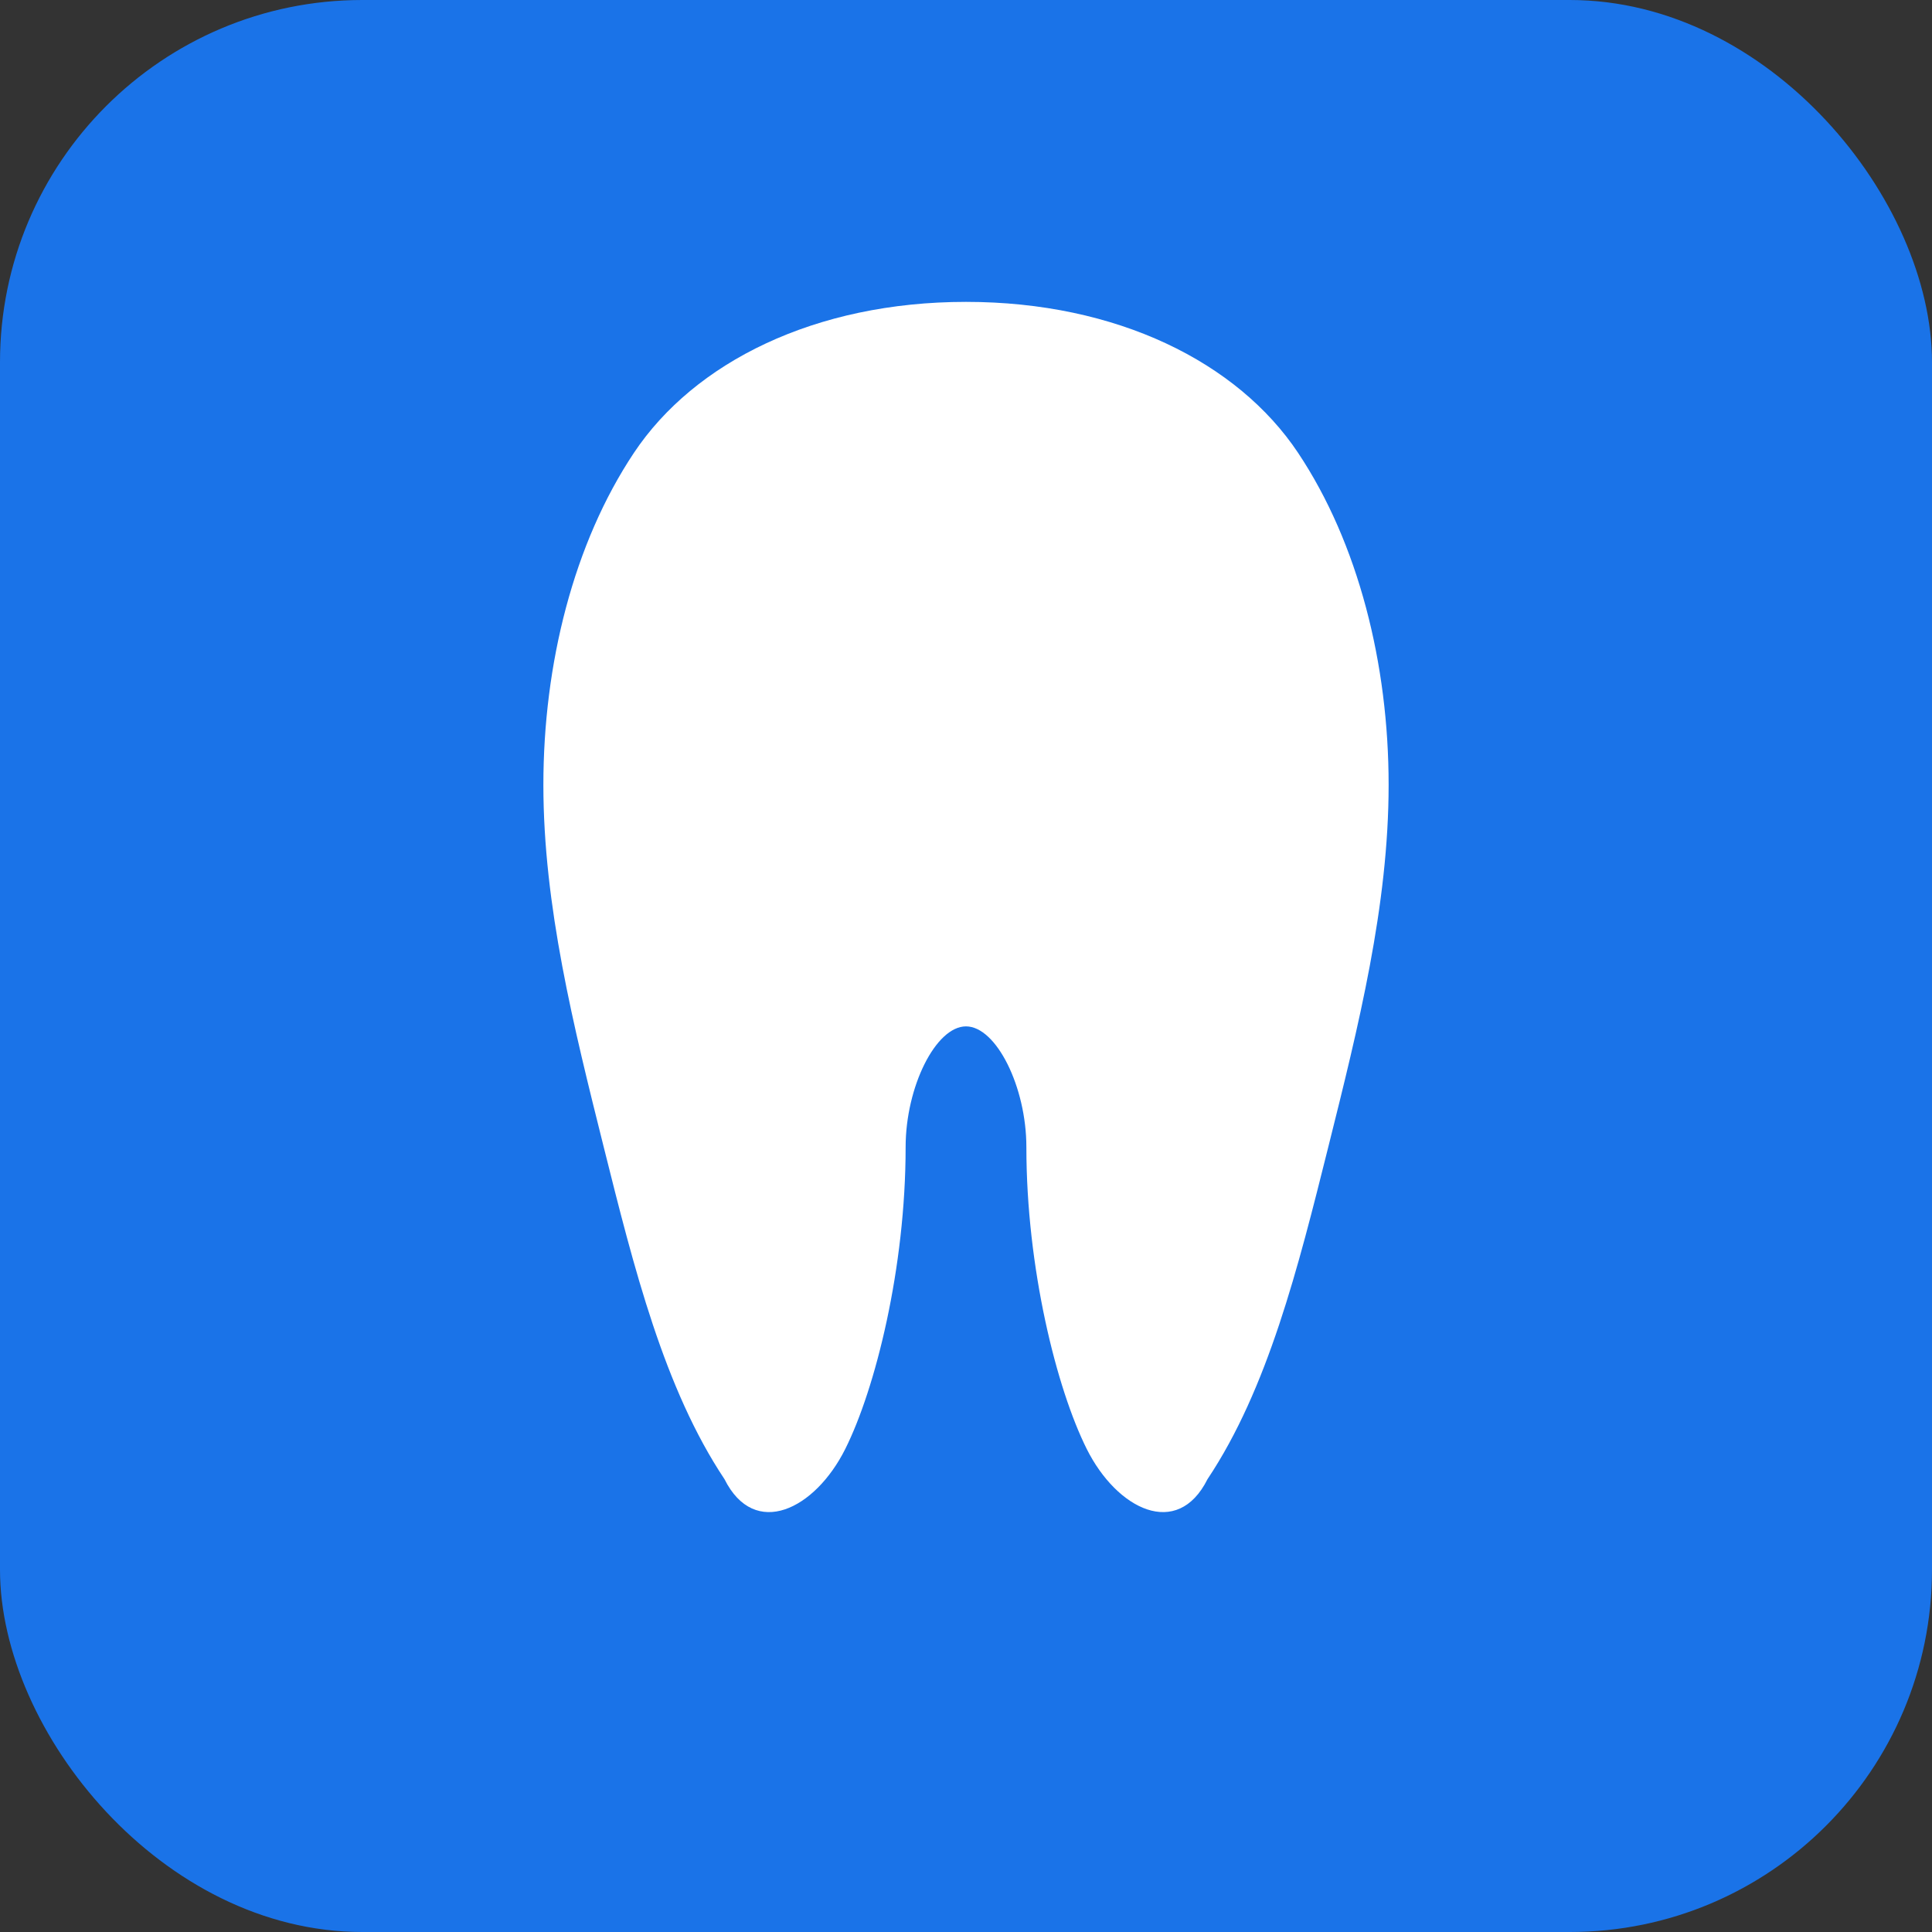
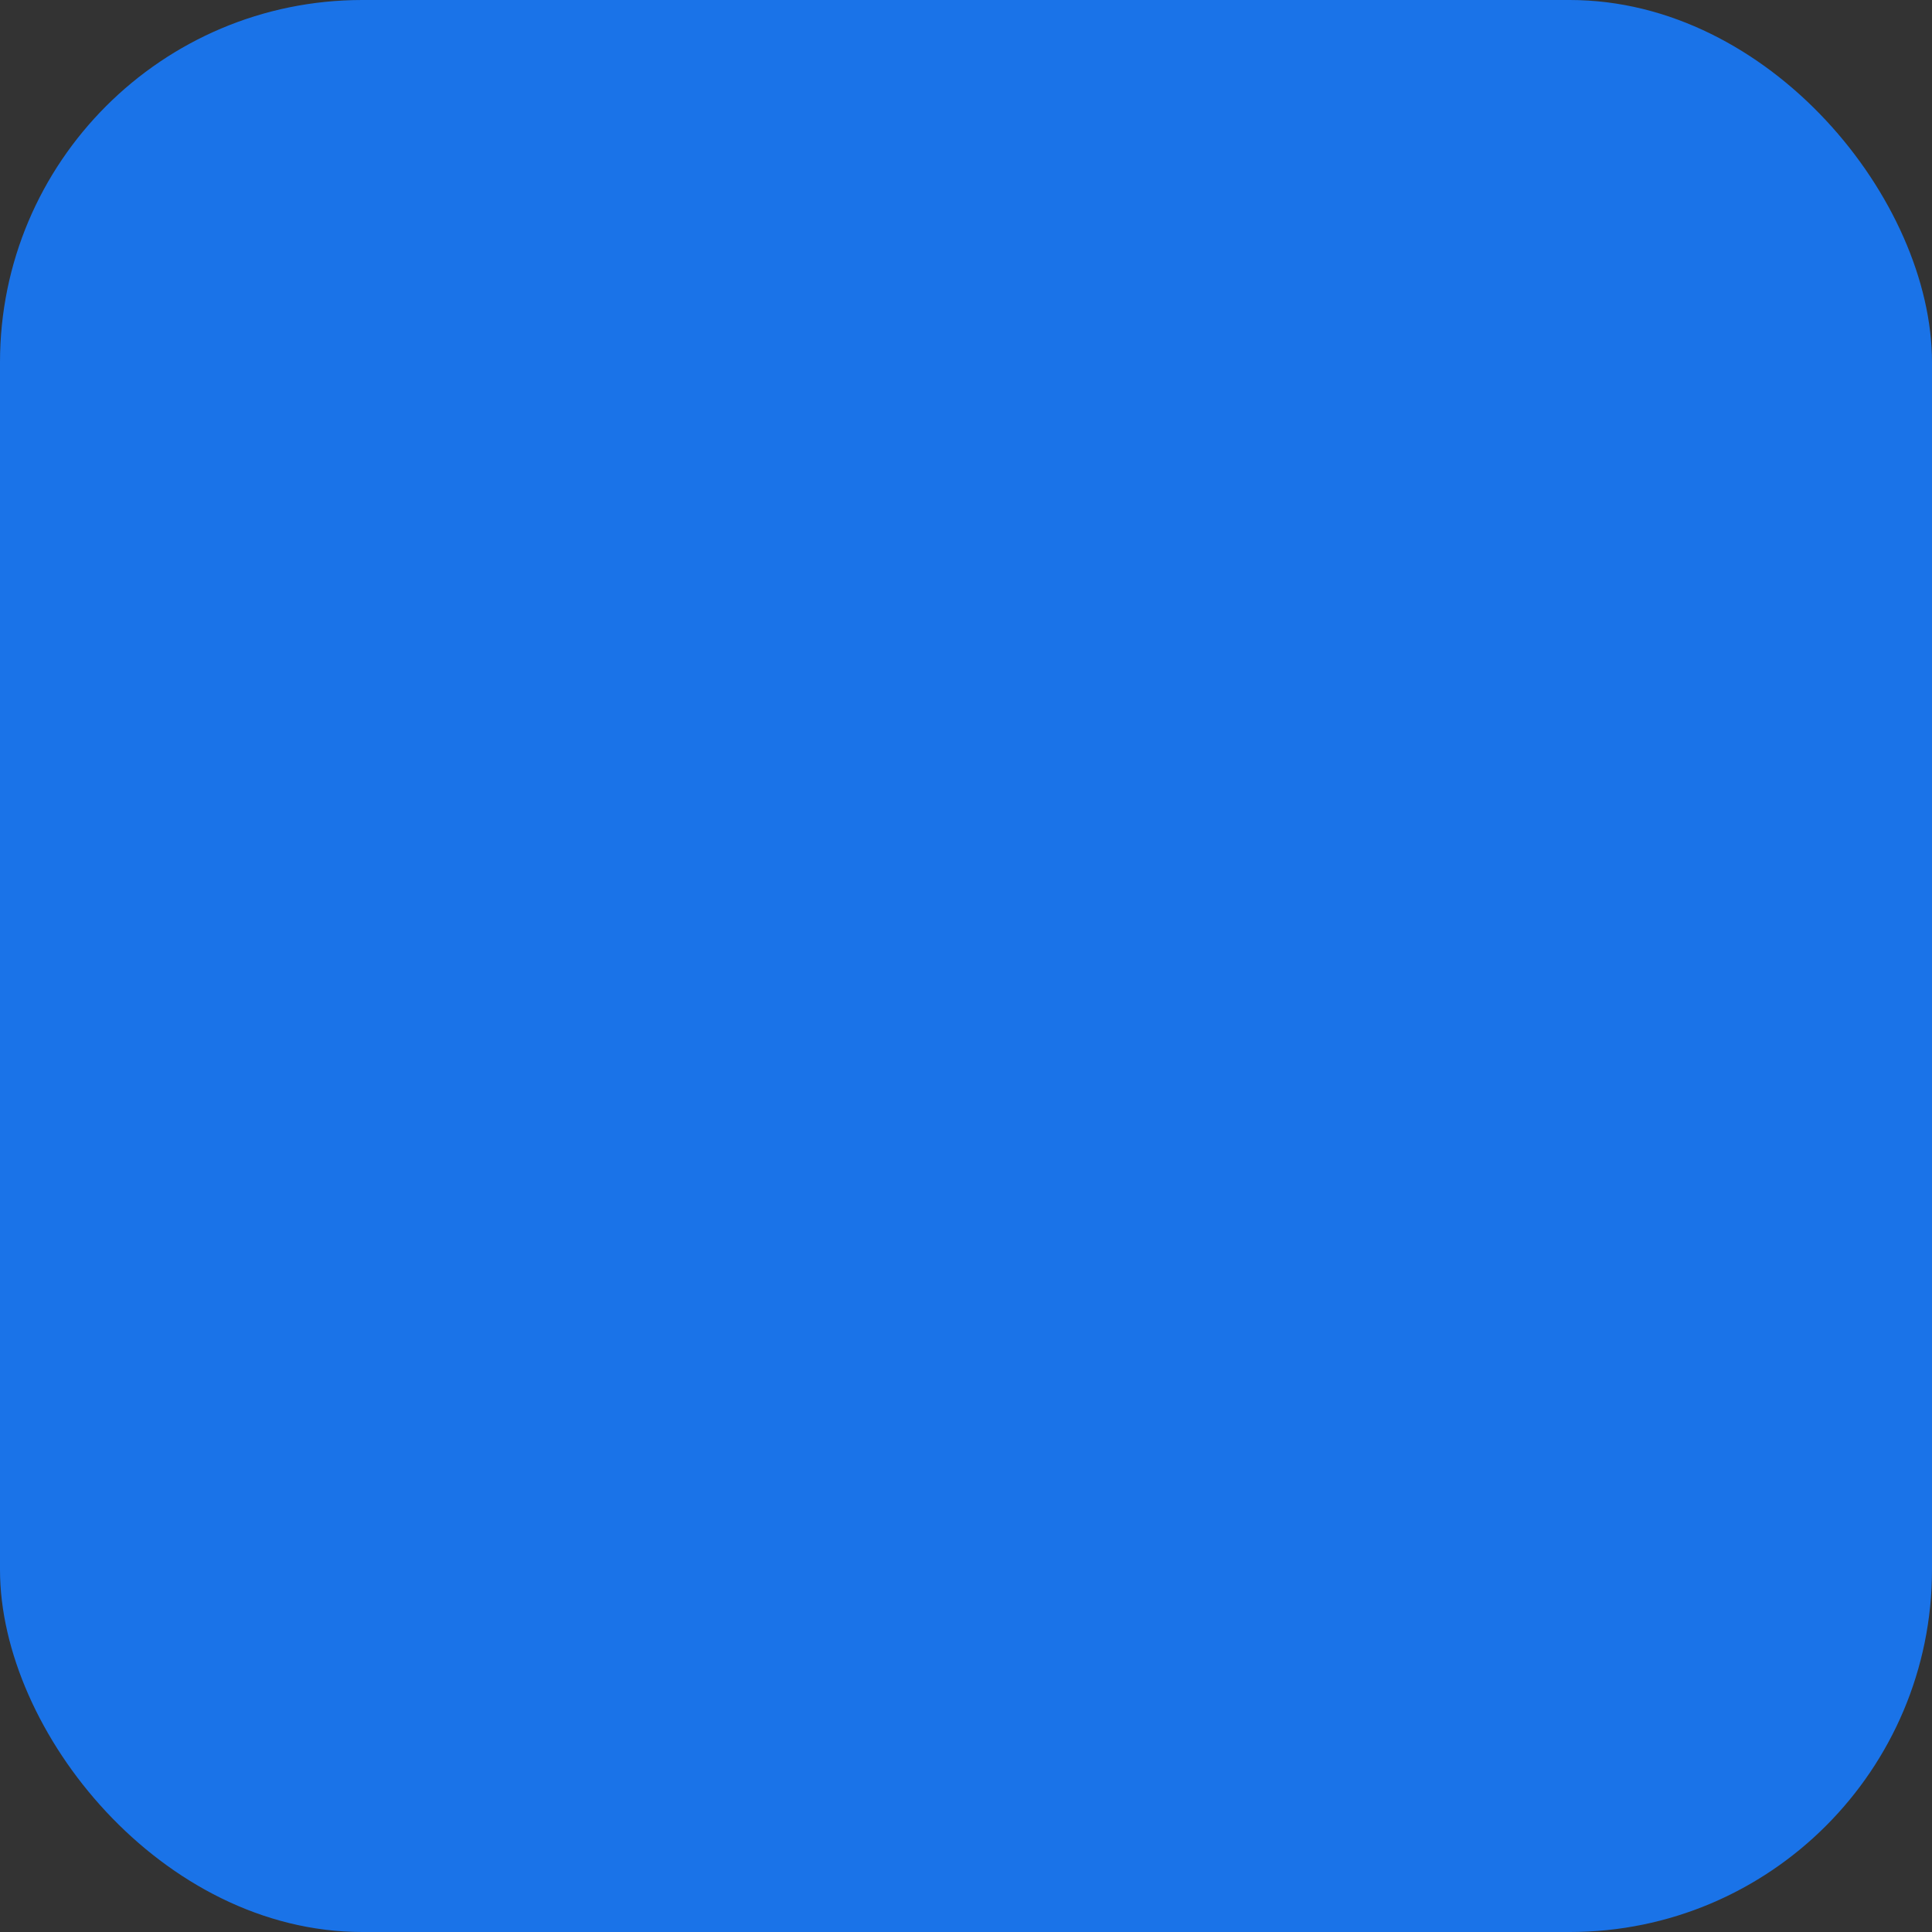
<svg xmlns="http://www.w3.org/2000/svg" width="32" height="32" viewBox="0 0 32 32" fill="none">
  <rect x="0" y="0" width="32" height="32" fill="#333333" stroke="none" />
  <rect width="32" height="32" rx="6" fill="#1A73E8" />
-   <path d="M16 5C13.5 5 11.5 6 10.5 7.5C9.5 9 9 11 9 13C9 15 9.5 17 10 19C10.5 21 11 23 12 24.5C12.5 25.5 13.5 25 14 24C14.5 23 15 21 15 19C15 18 15.5 17 16 17C16.5 17 17 18 17 19C17 21 17.5 23 18 24C18.5 25 19.5 25.5 20 24.5C21 23 21.5 21 22 19C22.5 17 23 15 23 13C23 11 22.5 9 21.5 7.5C20.5 6 18.5 5 16 5Z" fill="white" />
</svg>